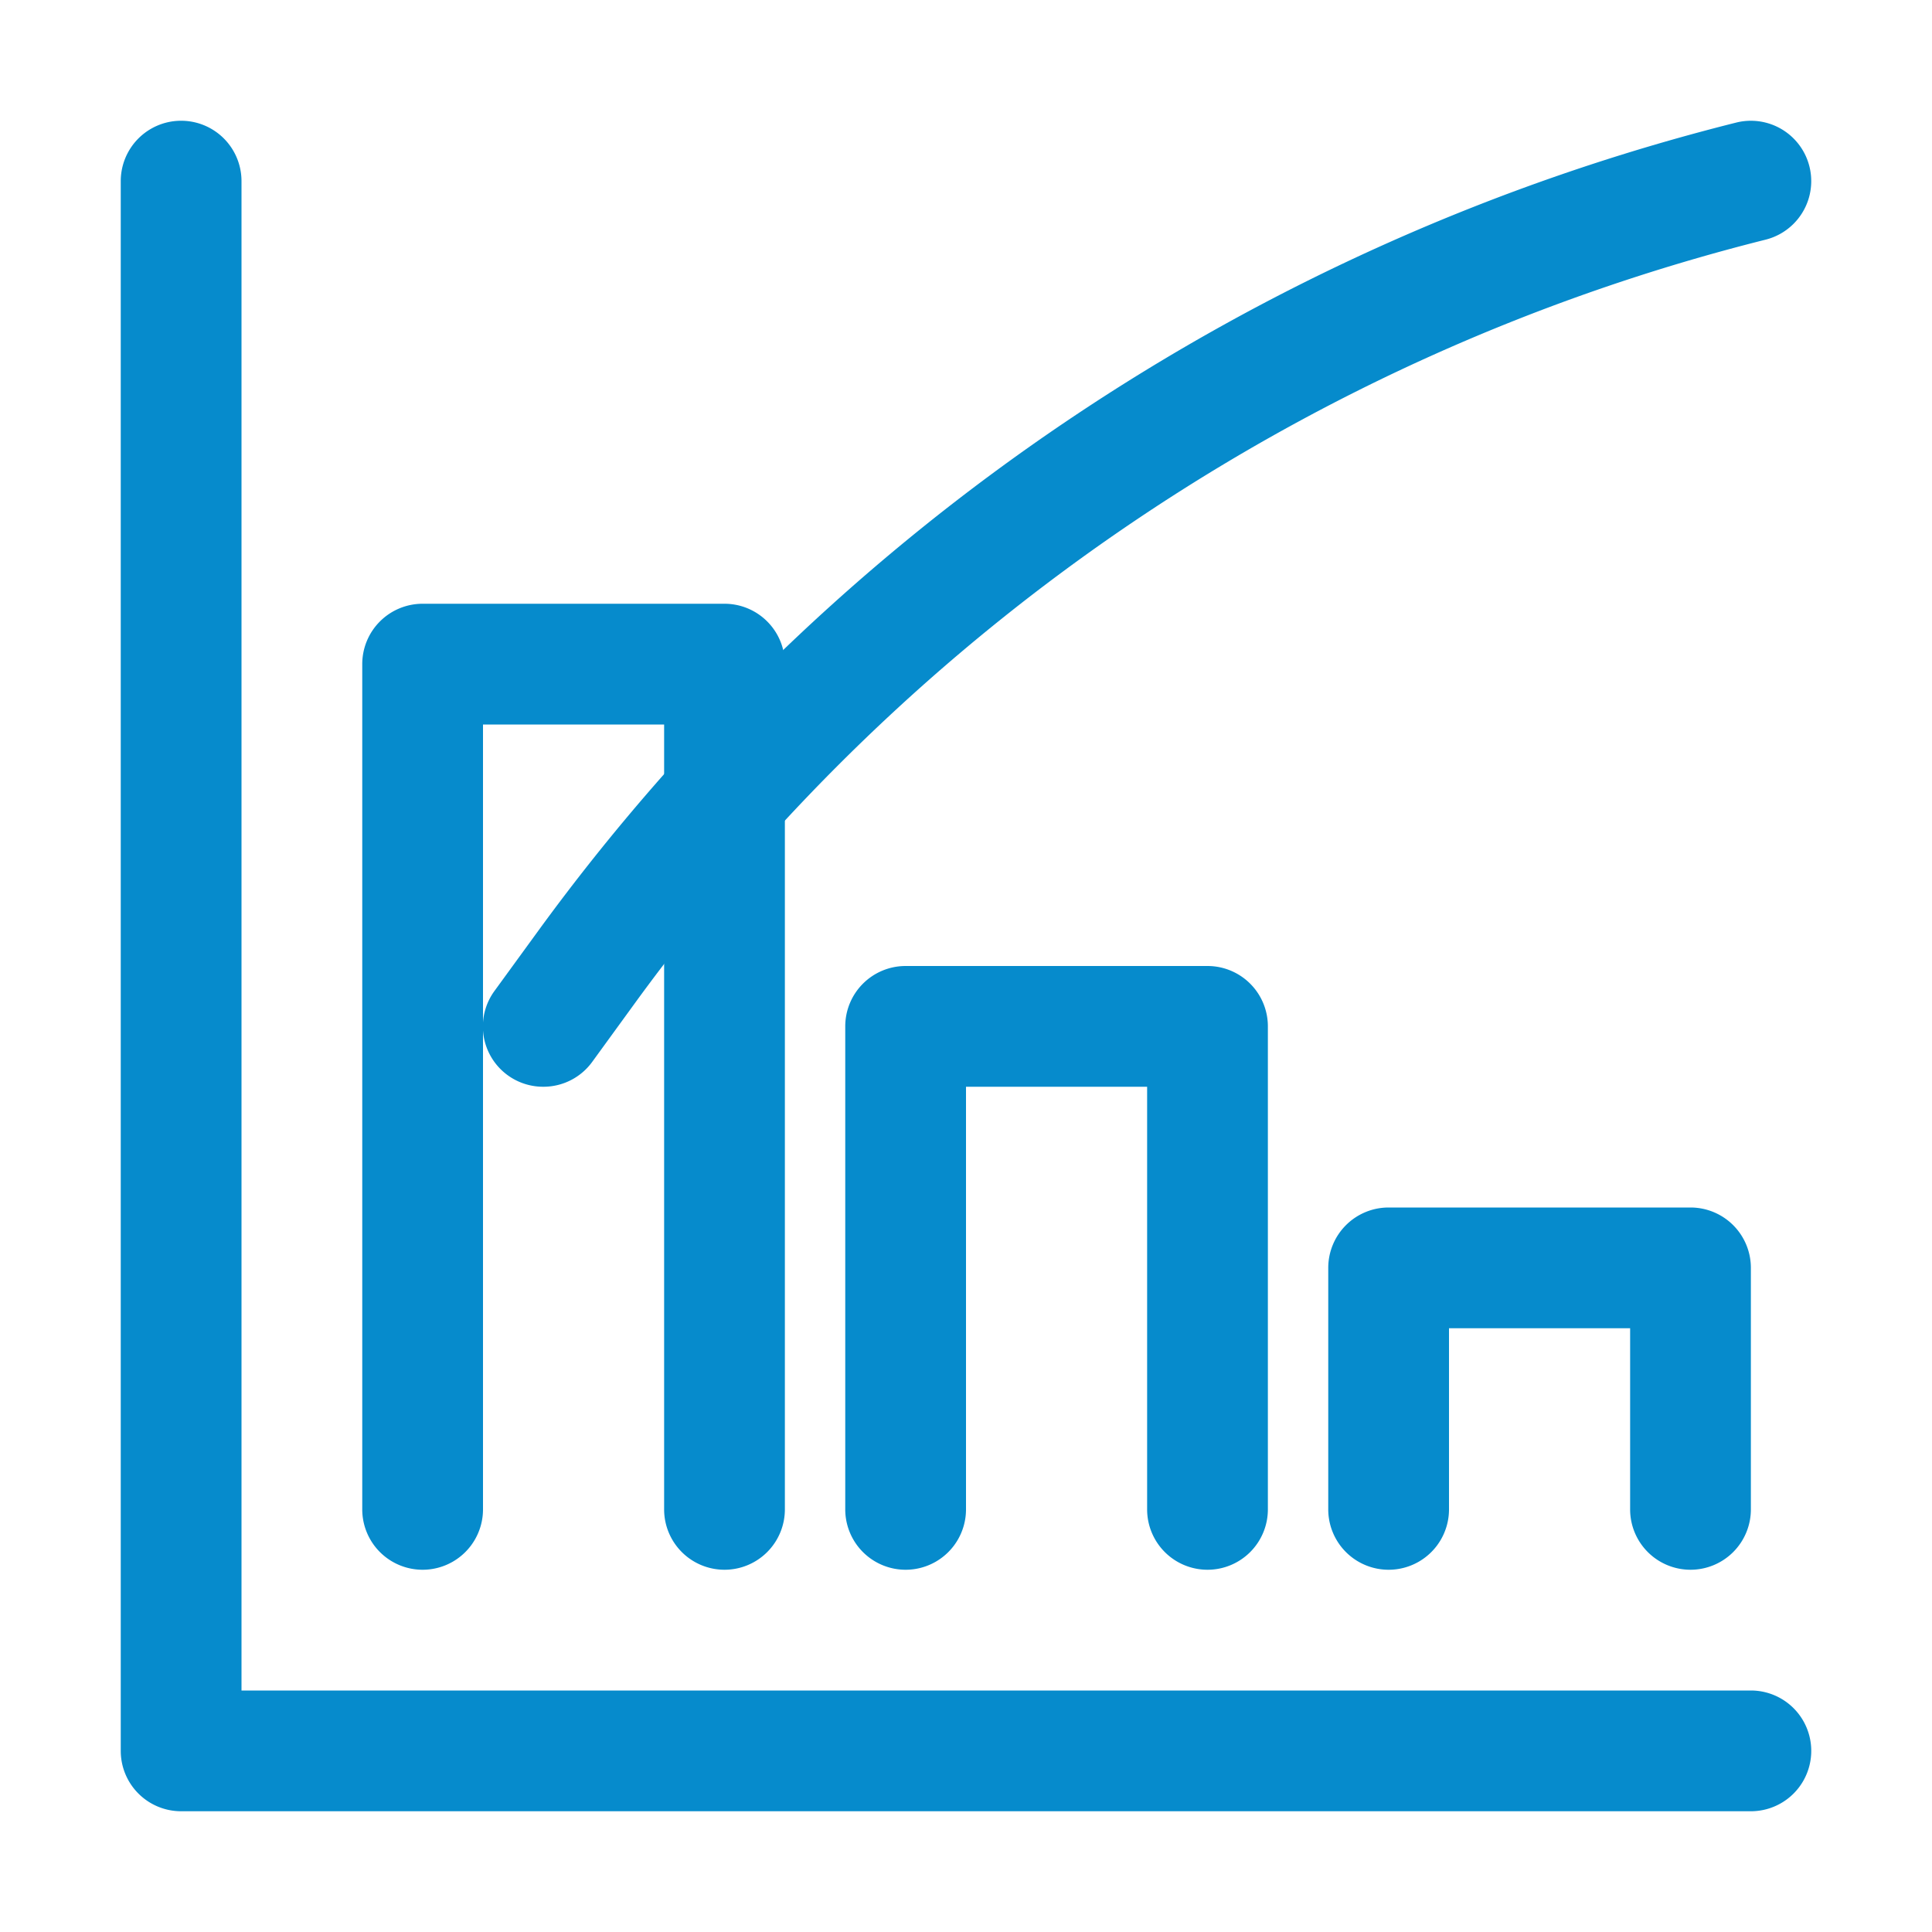
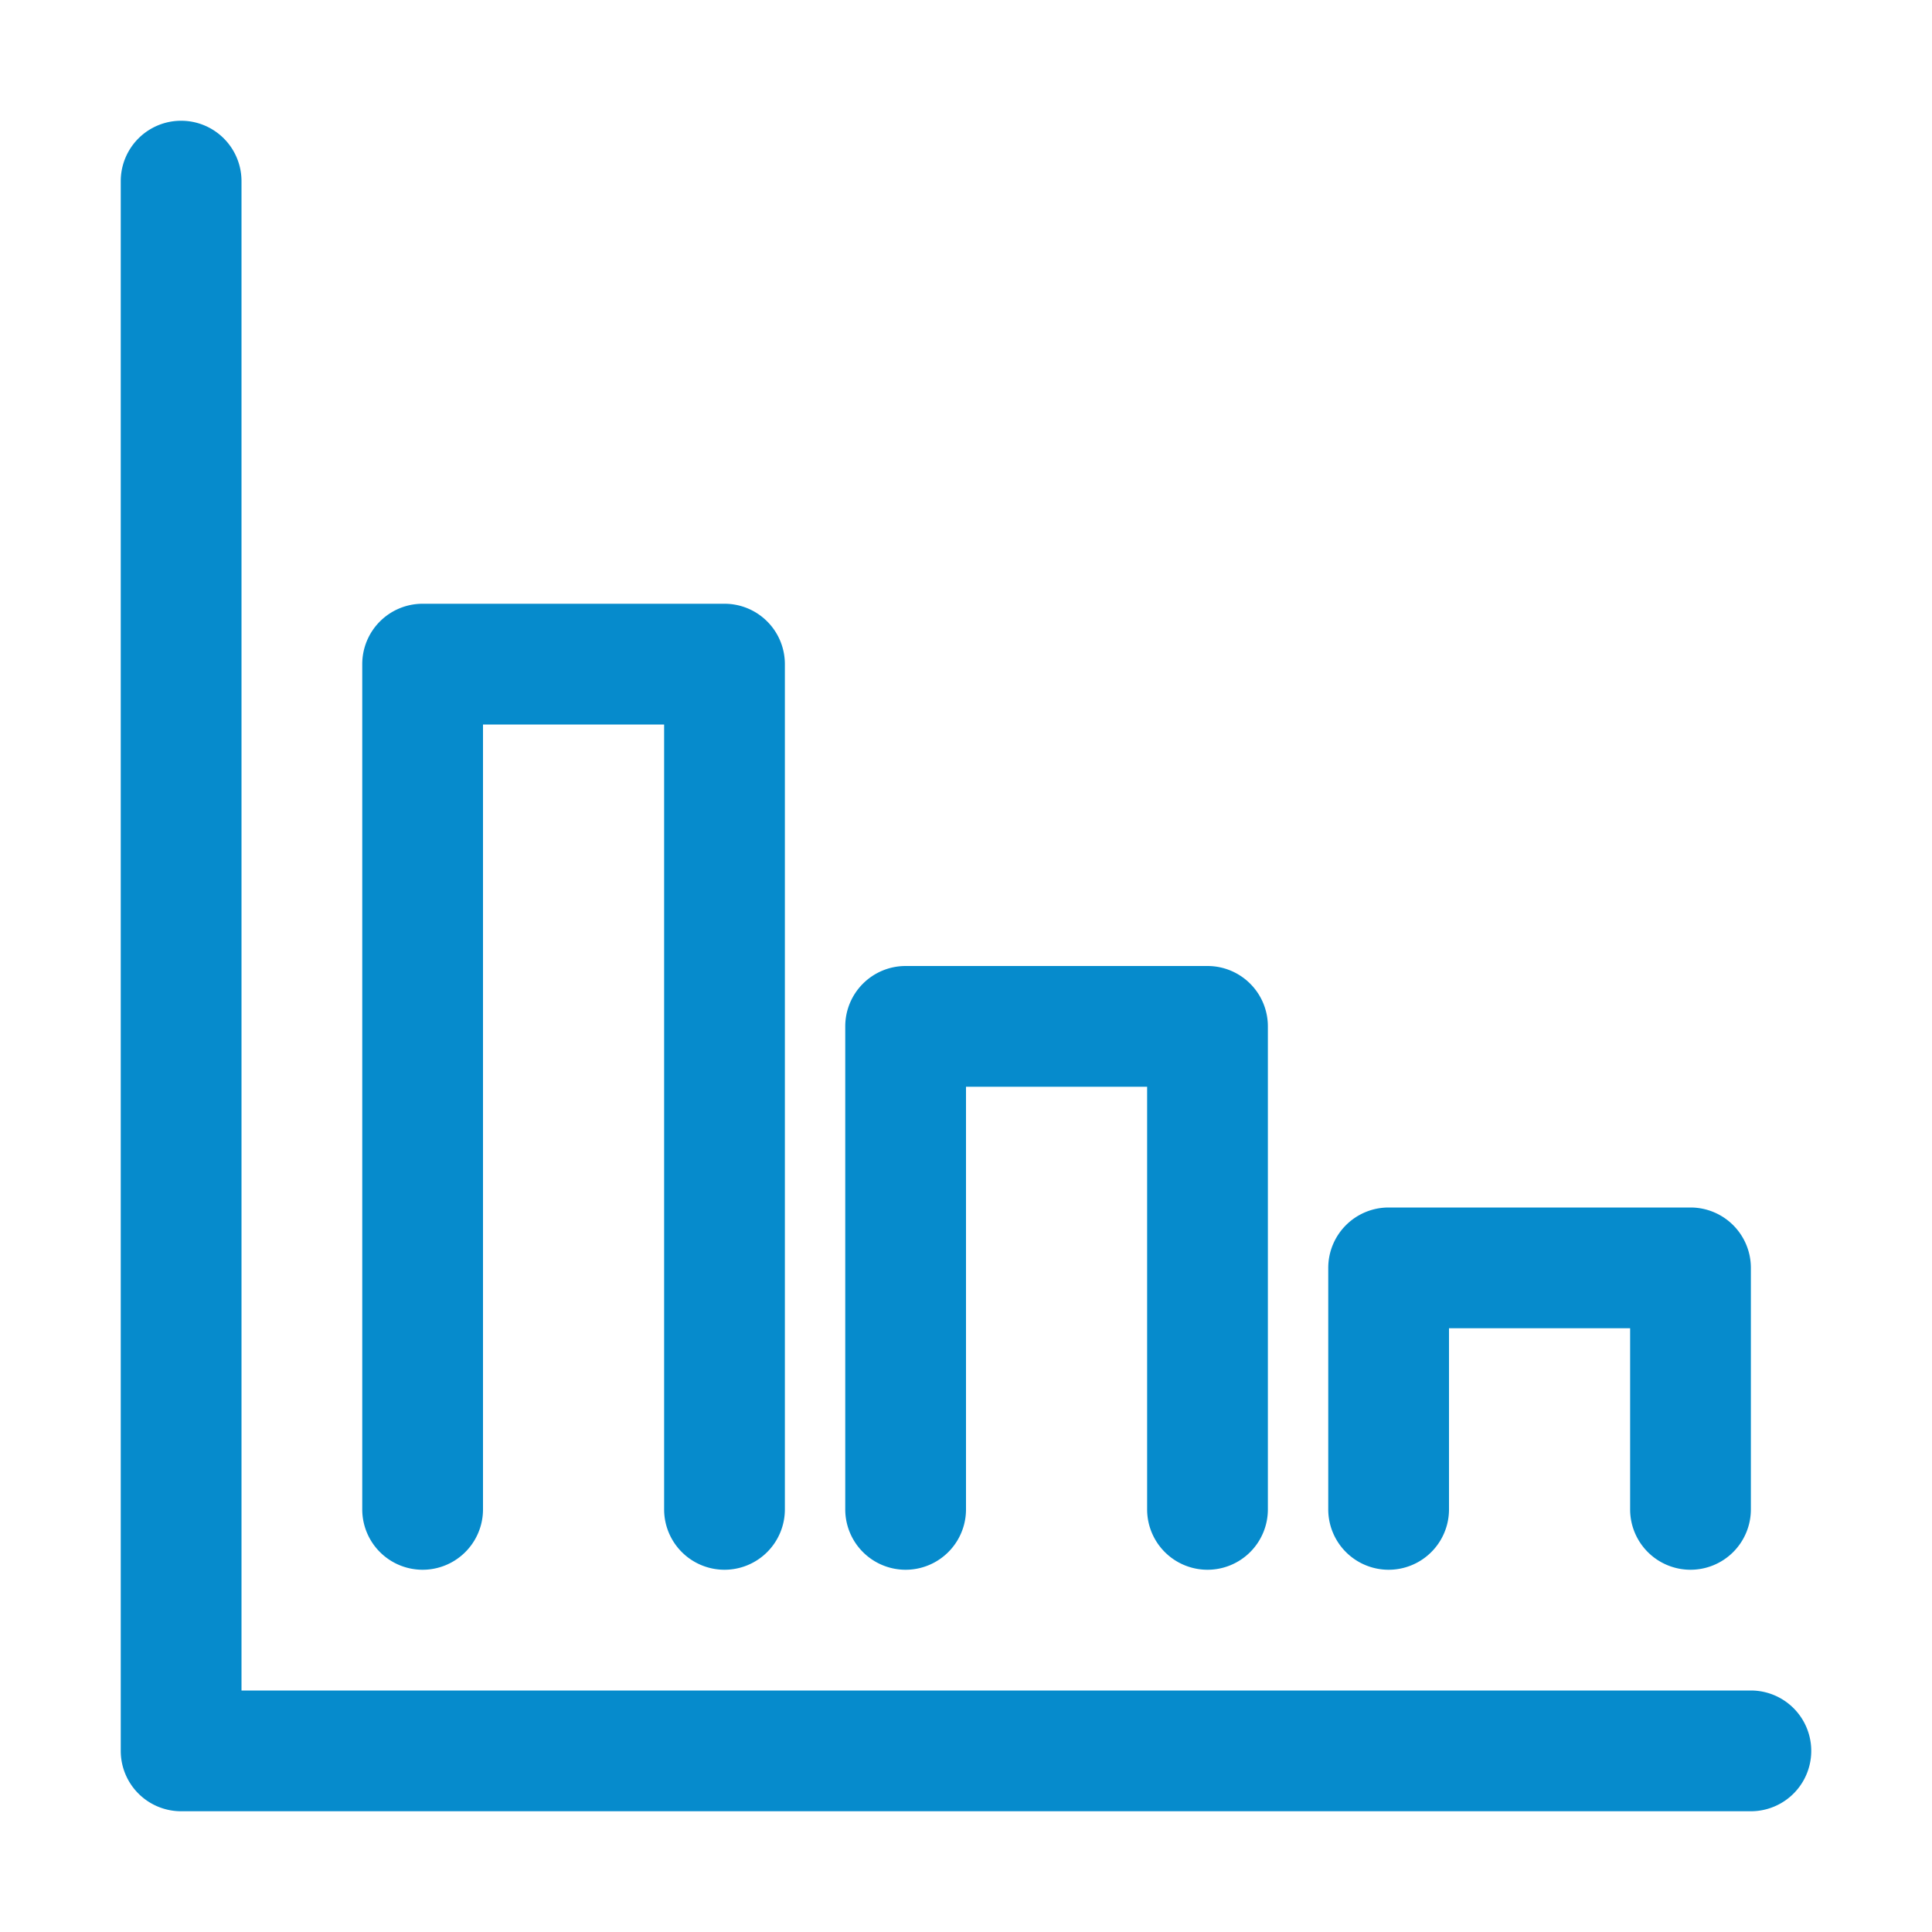
<svg xmlns="http://www.w3.org/2000/svg" version="1.1" width="512" height="512" x="0" y="0" viewBox="0 0 32 32" style="enable-background:new 0 0 512 512" xml:space="preserve" class="">
  <g>
    <path d="M29 30H3a1 1 0 0 1-1-1V3a1 1 0 1 1 2 0v25h25a1 1 0 1 1 0 2z" fill="#068bcc" opacity="1" data-original="#000000" class="" />
    <path d="M12 26a1 1 0 0 1-1-1V12H8v13a1 1 0 1 1-2 0V11a1 1 0 0 1 1-1h5a1 1 0 0 1 1 1v14a1 1 0 0 1-1 1zM20 26a1 1 0 0 1-1-1v-7h-3v7a1 1 0 1 1-2 0v-8a1 1 0 0 1 1-1h5a1 1 0 0 1 1 1v8a1 1 0 0 1-1 1zM28 26a1 1 0 0 1-1-1v-3h-3v3a1 1 0 1 1-2 0v-4a1 1 0 0 1 1-1h5a1 1 0 0 1 1 1v4a1 1 0 0 1-1 1z" fill="#068bcc" opacity="1" data-original="#000000" class="" />
-     <path d="M8.999 18a.998.998 0 0 1-.808-1.588l.725-.996A35.094 35.094 0 0 1 28.758 2.03a.999.999 0 1 1 .484 1.94 33.108 33.108 0 0 0-18.709 12.622l-.724.996a.998.998 0 0 1-.81.412z" fill="#068bcc" opacity="1" data-original="#000000" class="" />
  </g>
</svg>